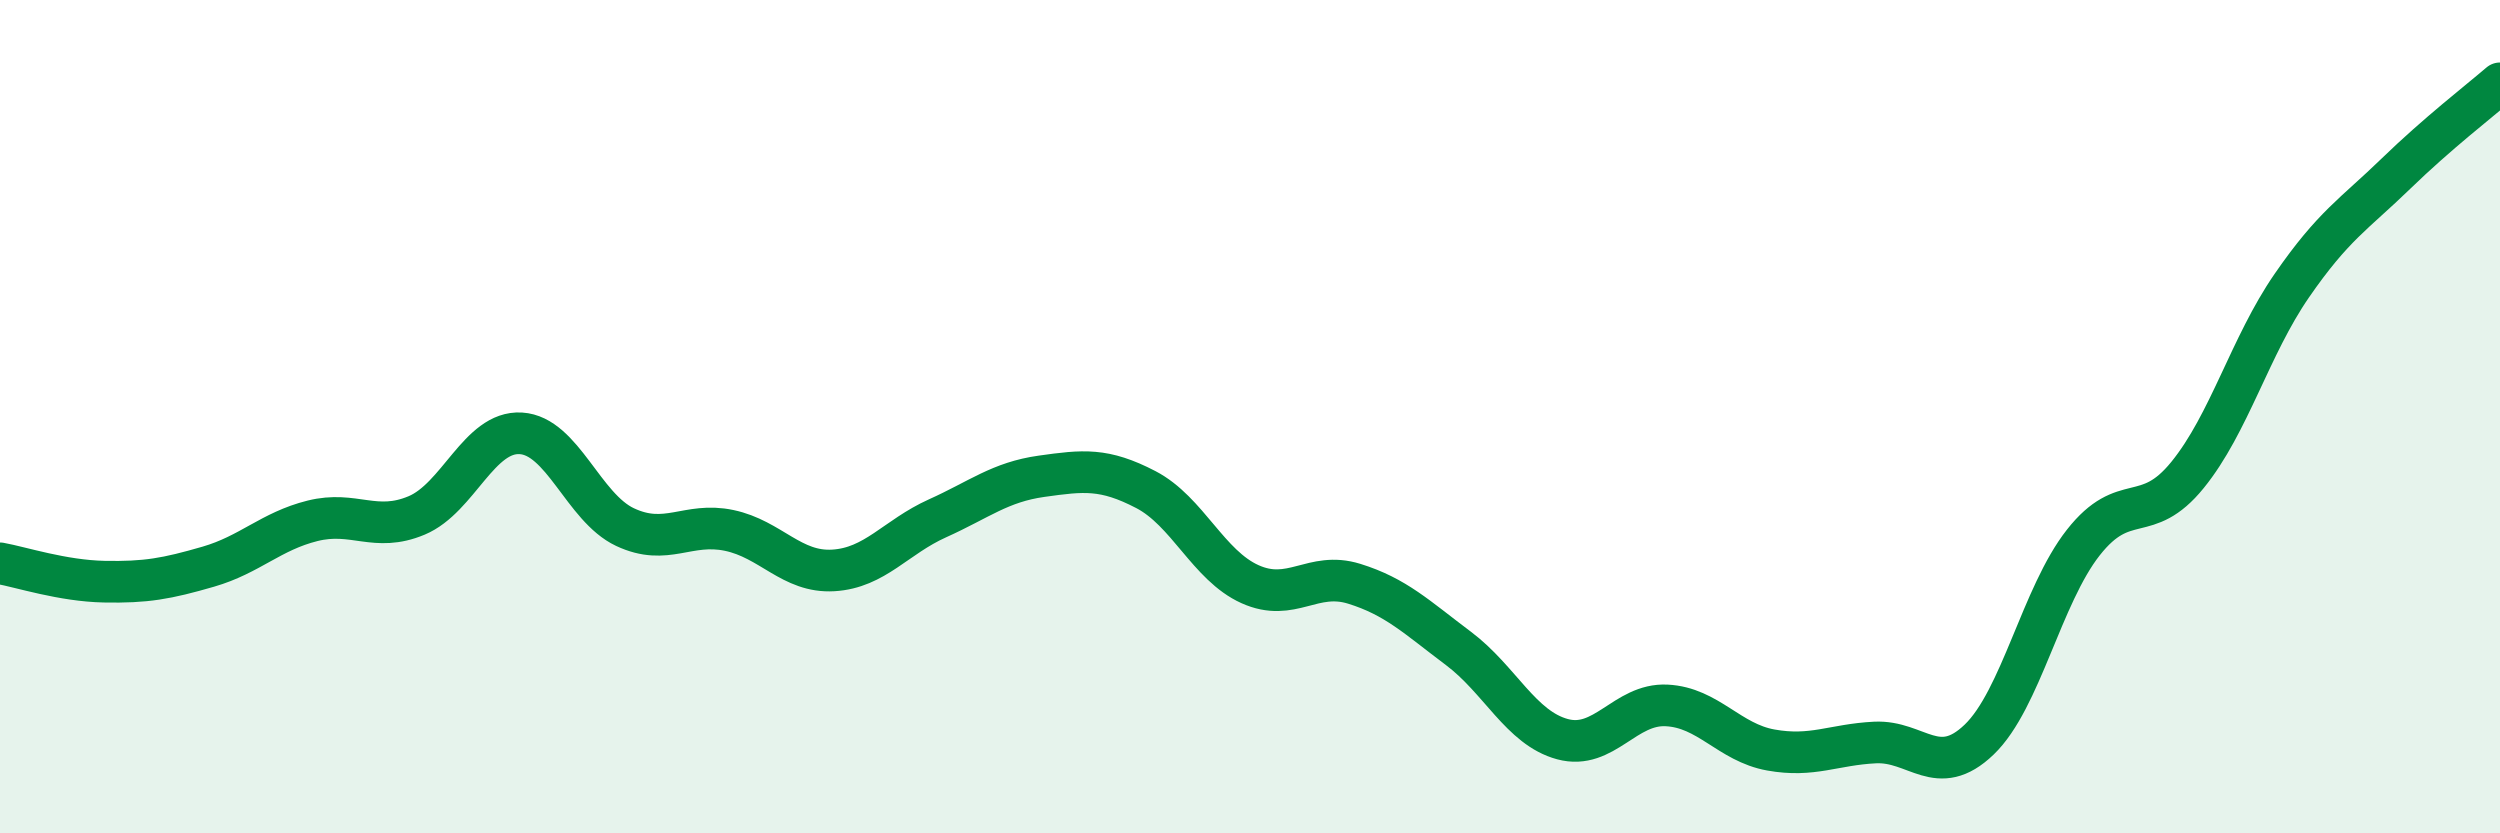
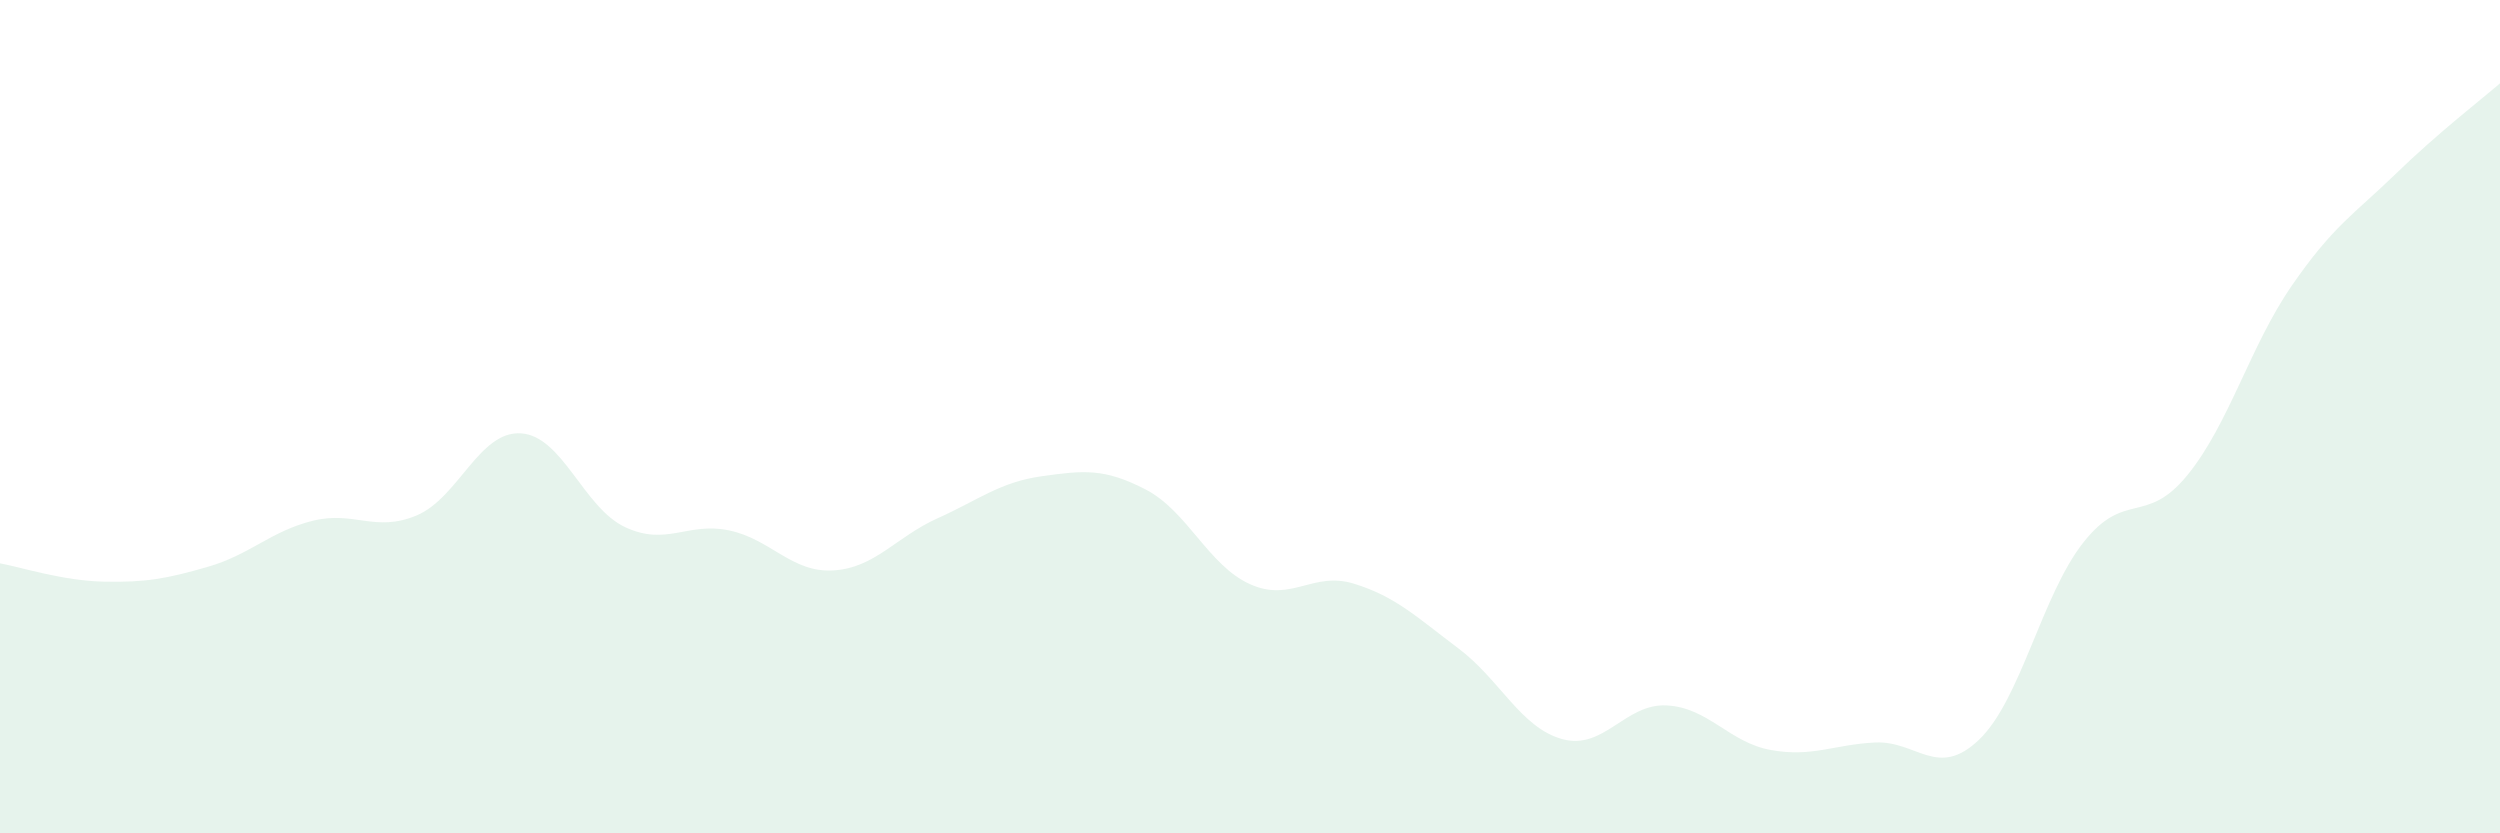
<svg xmlns="http://www.w3.org/2000/svg" width="60" height="20" viewBox="0 0 60 20">
  <path d="M 0,13.52 C 0.5,13.61 1.5,13.94 2.5,13.96 C 3.5,13.98 4,13.89 5,13.6 C 6,13.31 6.5,12.75 7.5,12.5 C 8.5,12.25 9,12.79 10,12.37 C 11,11.95 11.5,10.34 12.5,10.4 C 13.5,10.46 14,12.18 15,12.65 C 16,13.12 16.5,12.52 17.5,12.73 C 18.5,12.94 19,13.75 20,13.69 C 21,13.63 21.5,12.89 22.5,12.44 C 23.5,11.99 24,11.57 25,11.43 C 26,11.29 26.5,11.23 27.5,11.75 C 28.5,12.27 29,13.57 30,14.02 C 31,14.47 31.5,13.7 32.5,14.01 C 33.5,14.32 34,14.81 35,15.56 C 36,16.31 36.5,17.47 37.5,17.74 C 38.5,18.01 39,16.88 40,16.93 C 41,16.98 41.5,17.82 42.5,18 C 43.5,18.18 44,17.87 45,17.82 C 46,17.77 46.5,18.71 47.5,17.75 C 48.5,16.79 49,14.29 50,13.02 C 51,11.75 51.5,12.63 52.5,11.4 C 53.5,10.17 54,8.31 55,6.86 C 56,5.41 56.5,5.14 57.5,4.17 C 58.5,3.2 59.5,2.43 60,2L60 20L0 20Z" fill="#008740" opacity="0.1" stroke-linecap="round" stroke-linejoin="round" />
-   <path d="M 0,13.52 C 0.5,13.61 1.5,13.94 2.5,13.96 C 3.5,13.98 4,13.89 5,13.6 C 6,13.31 6.5,12.75 7.5,12.5 C 8.5,12.25 9,12.79 10,12.37 C 11,11.95 11.5,10.34 12.5,10.4 C 13.5,10.46 14,12.18 15,12.65 C 16,13.12 16.5,12.52 17.5,12.73 C 18.5,12.94 19,13.75 20,13.69 C 21,13.63 21.5,12.89 22.5,12.44 C 23.5,11.99 24,11.57 25,11.43 C 26,11.29 26.5,11.23 27.5,11.75 C 28.5,12.27 29,13.57 30,14.02 C 31,14.47 31.5,13.7 32.5,14.01 C 33.5,14.32 34,14.81 35,15.56 C 36,16.31 36.5,17.47 37.5,17.74 C 38.5,18.01 39,16.88 40,16.93 C 41,16.98 41.5,17.82 42.5,18 C 43.5,18.18 44,17.87 45,17.82 C 46,17.77 46.5,18.71 47.5,17.75 C 48.5,16.79 49,14.29 50,13.02 C 51,11.75 51.5,12.63 52.5,11.4 C 53.5,10.17 54,8.31 55,6.86 C 56,5.41 56.5,5.14 57.5,4.17 C 58.5,3.2 59.5,2.43 60,2" stroke="#008740" stroke-width="1" fill="none" stroke-linecap="round" stroke-linejoin="round" />
</svg>